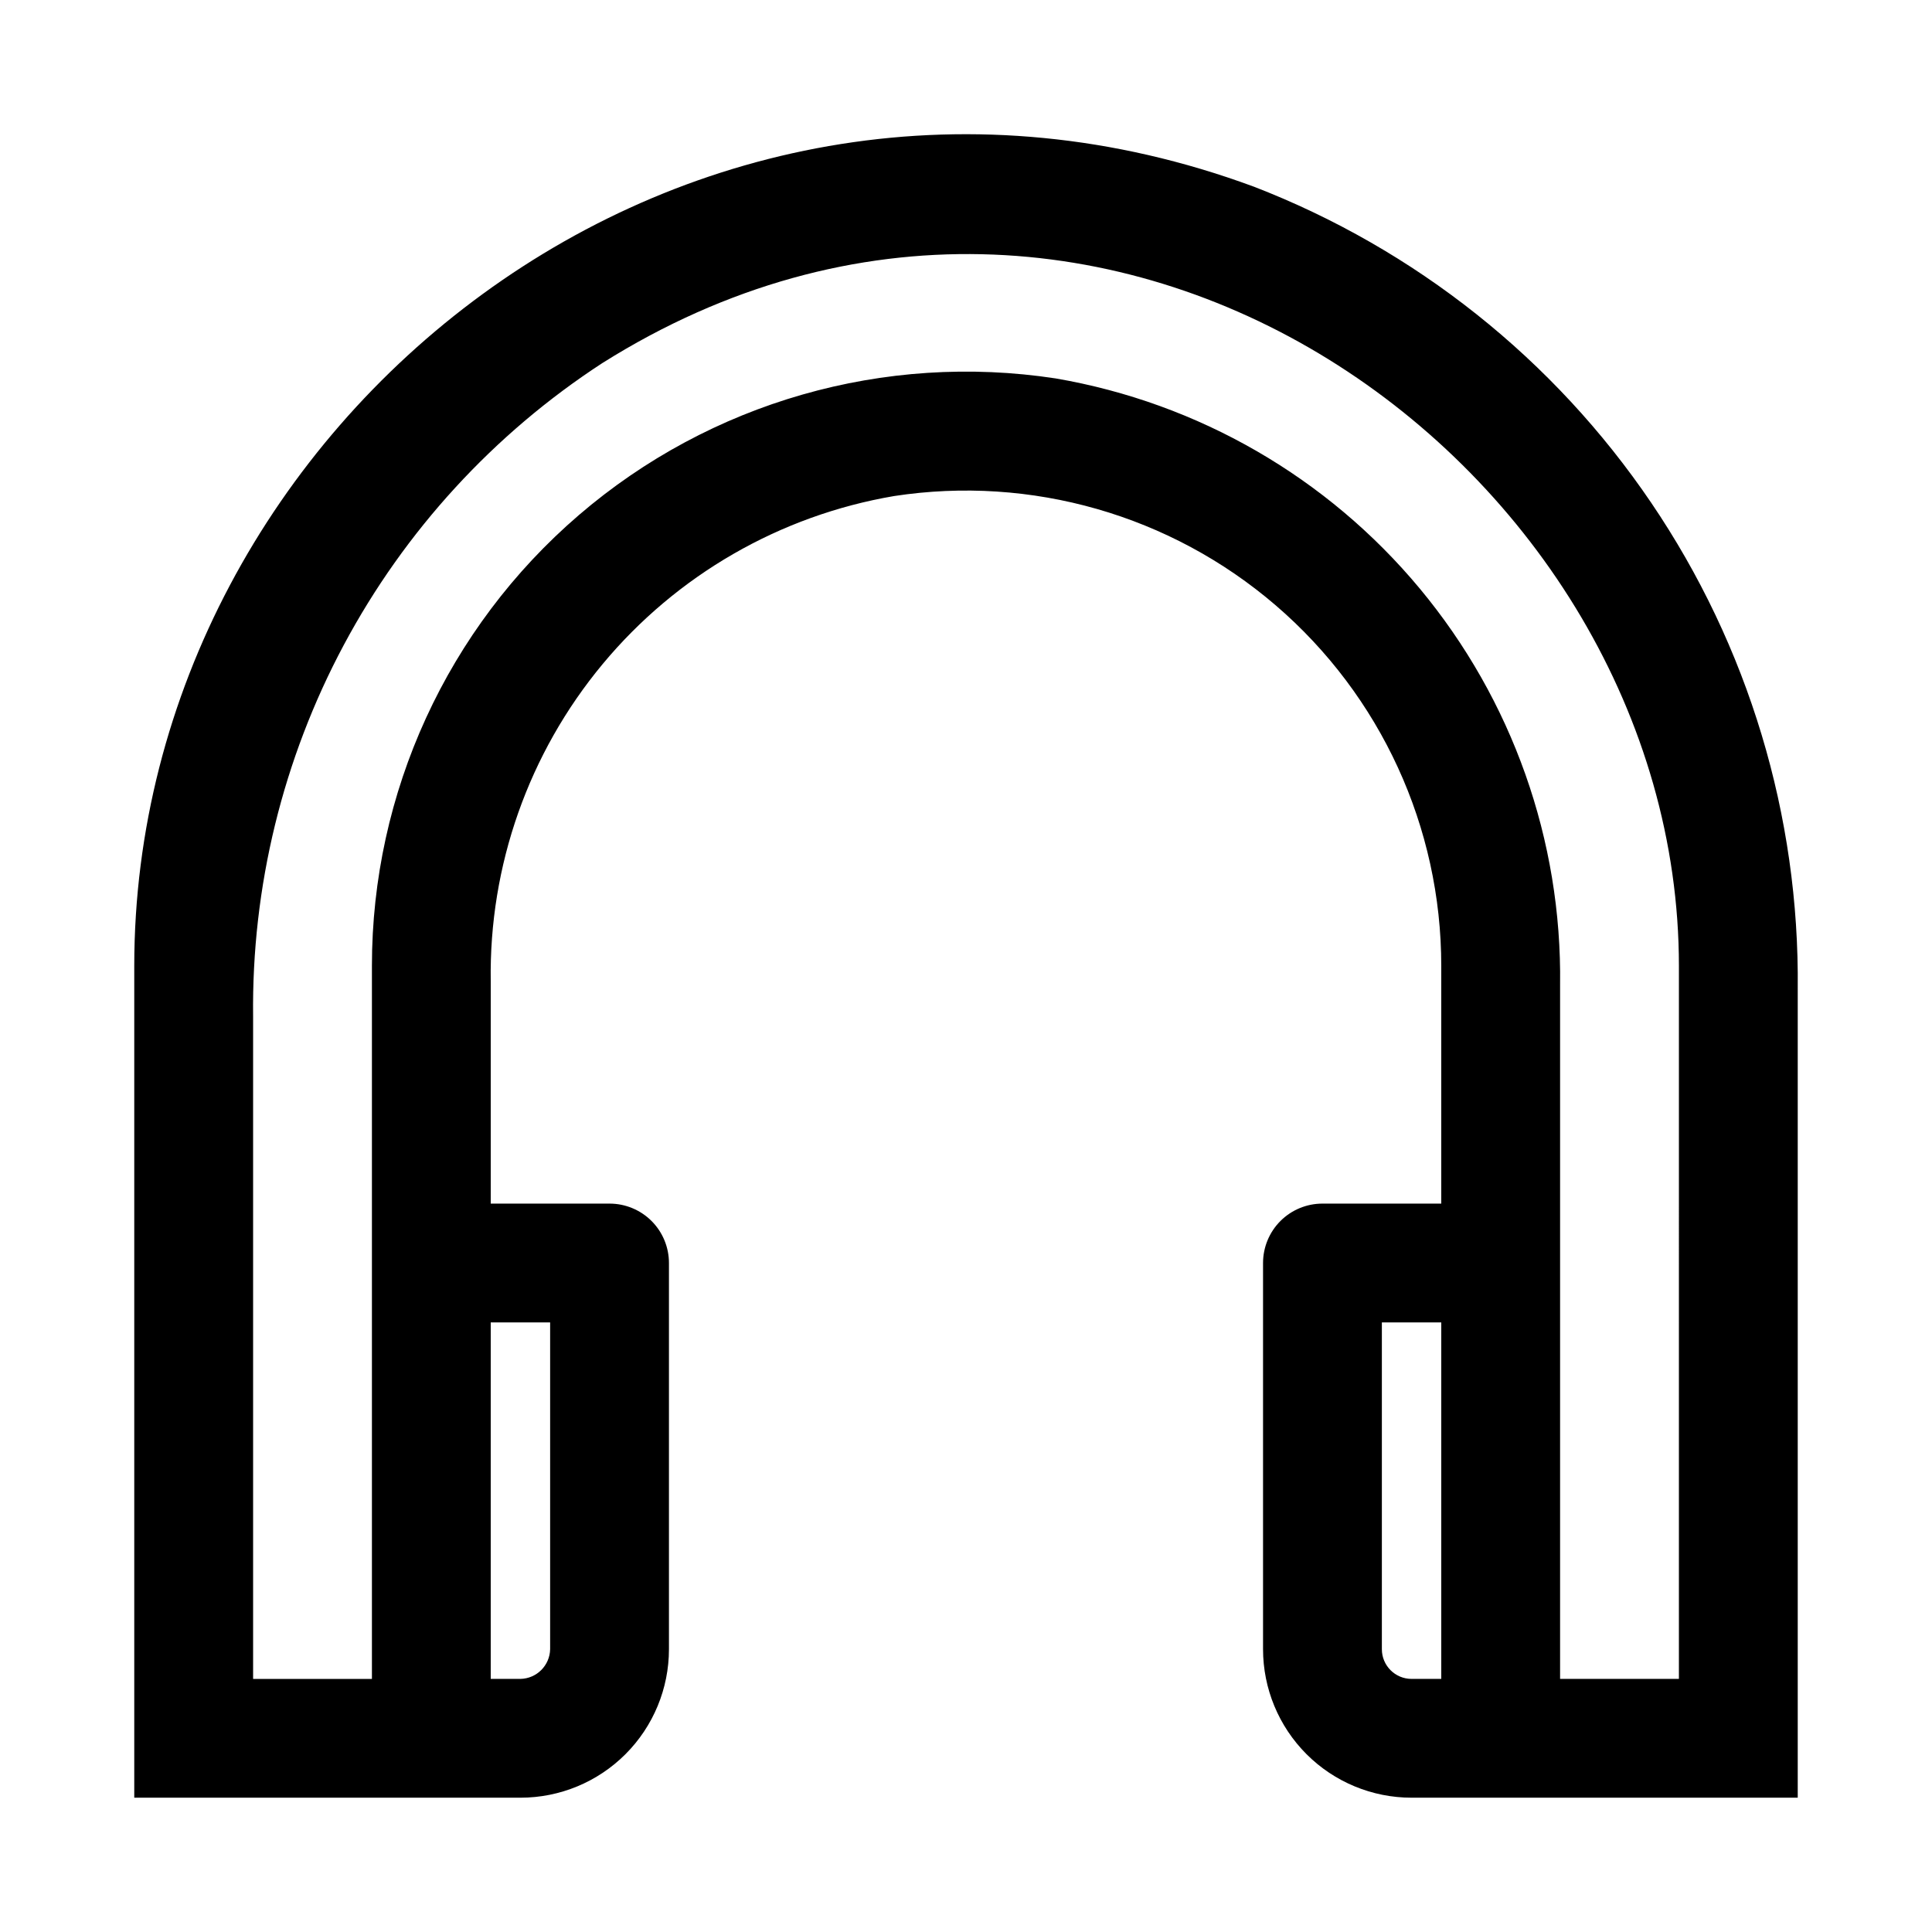
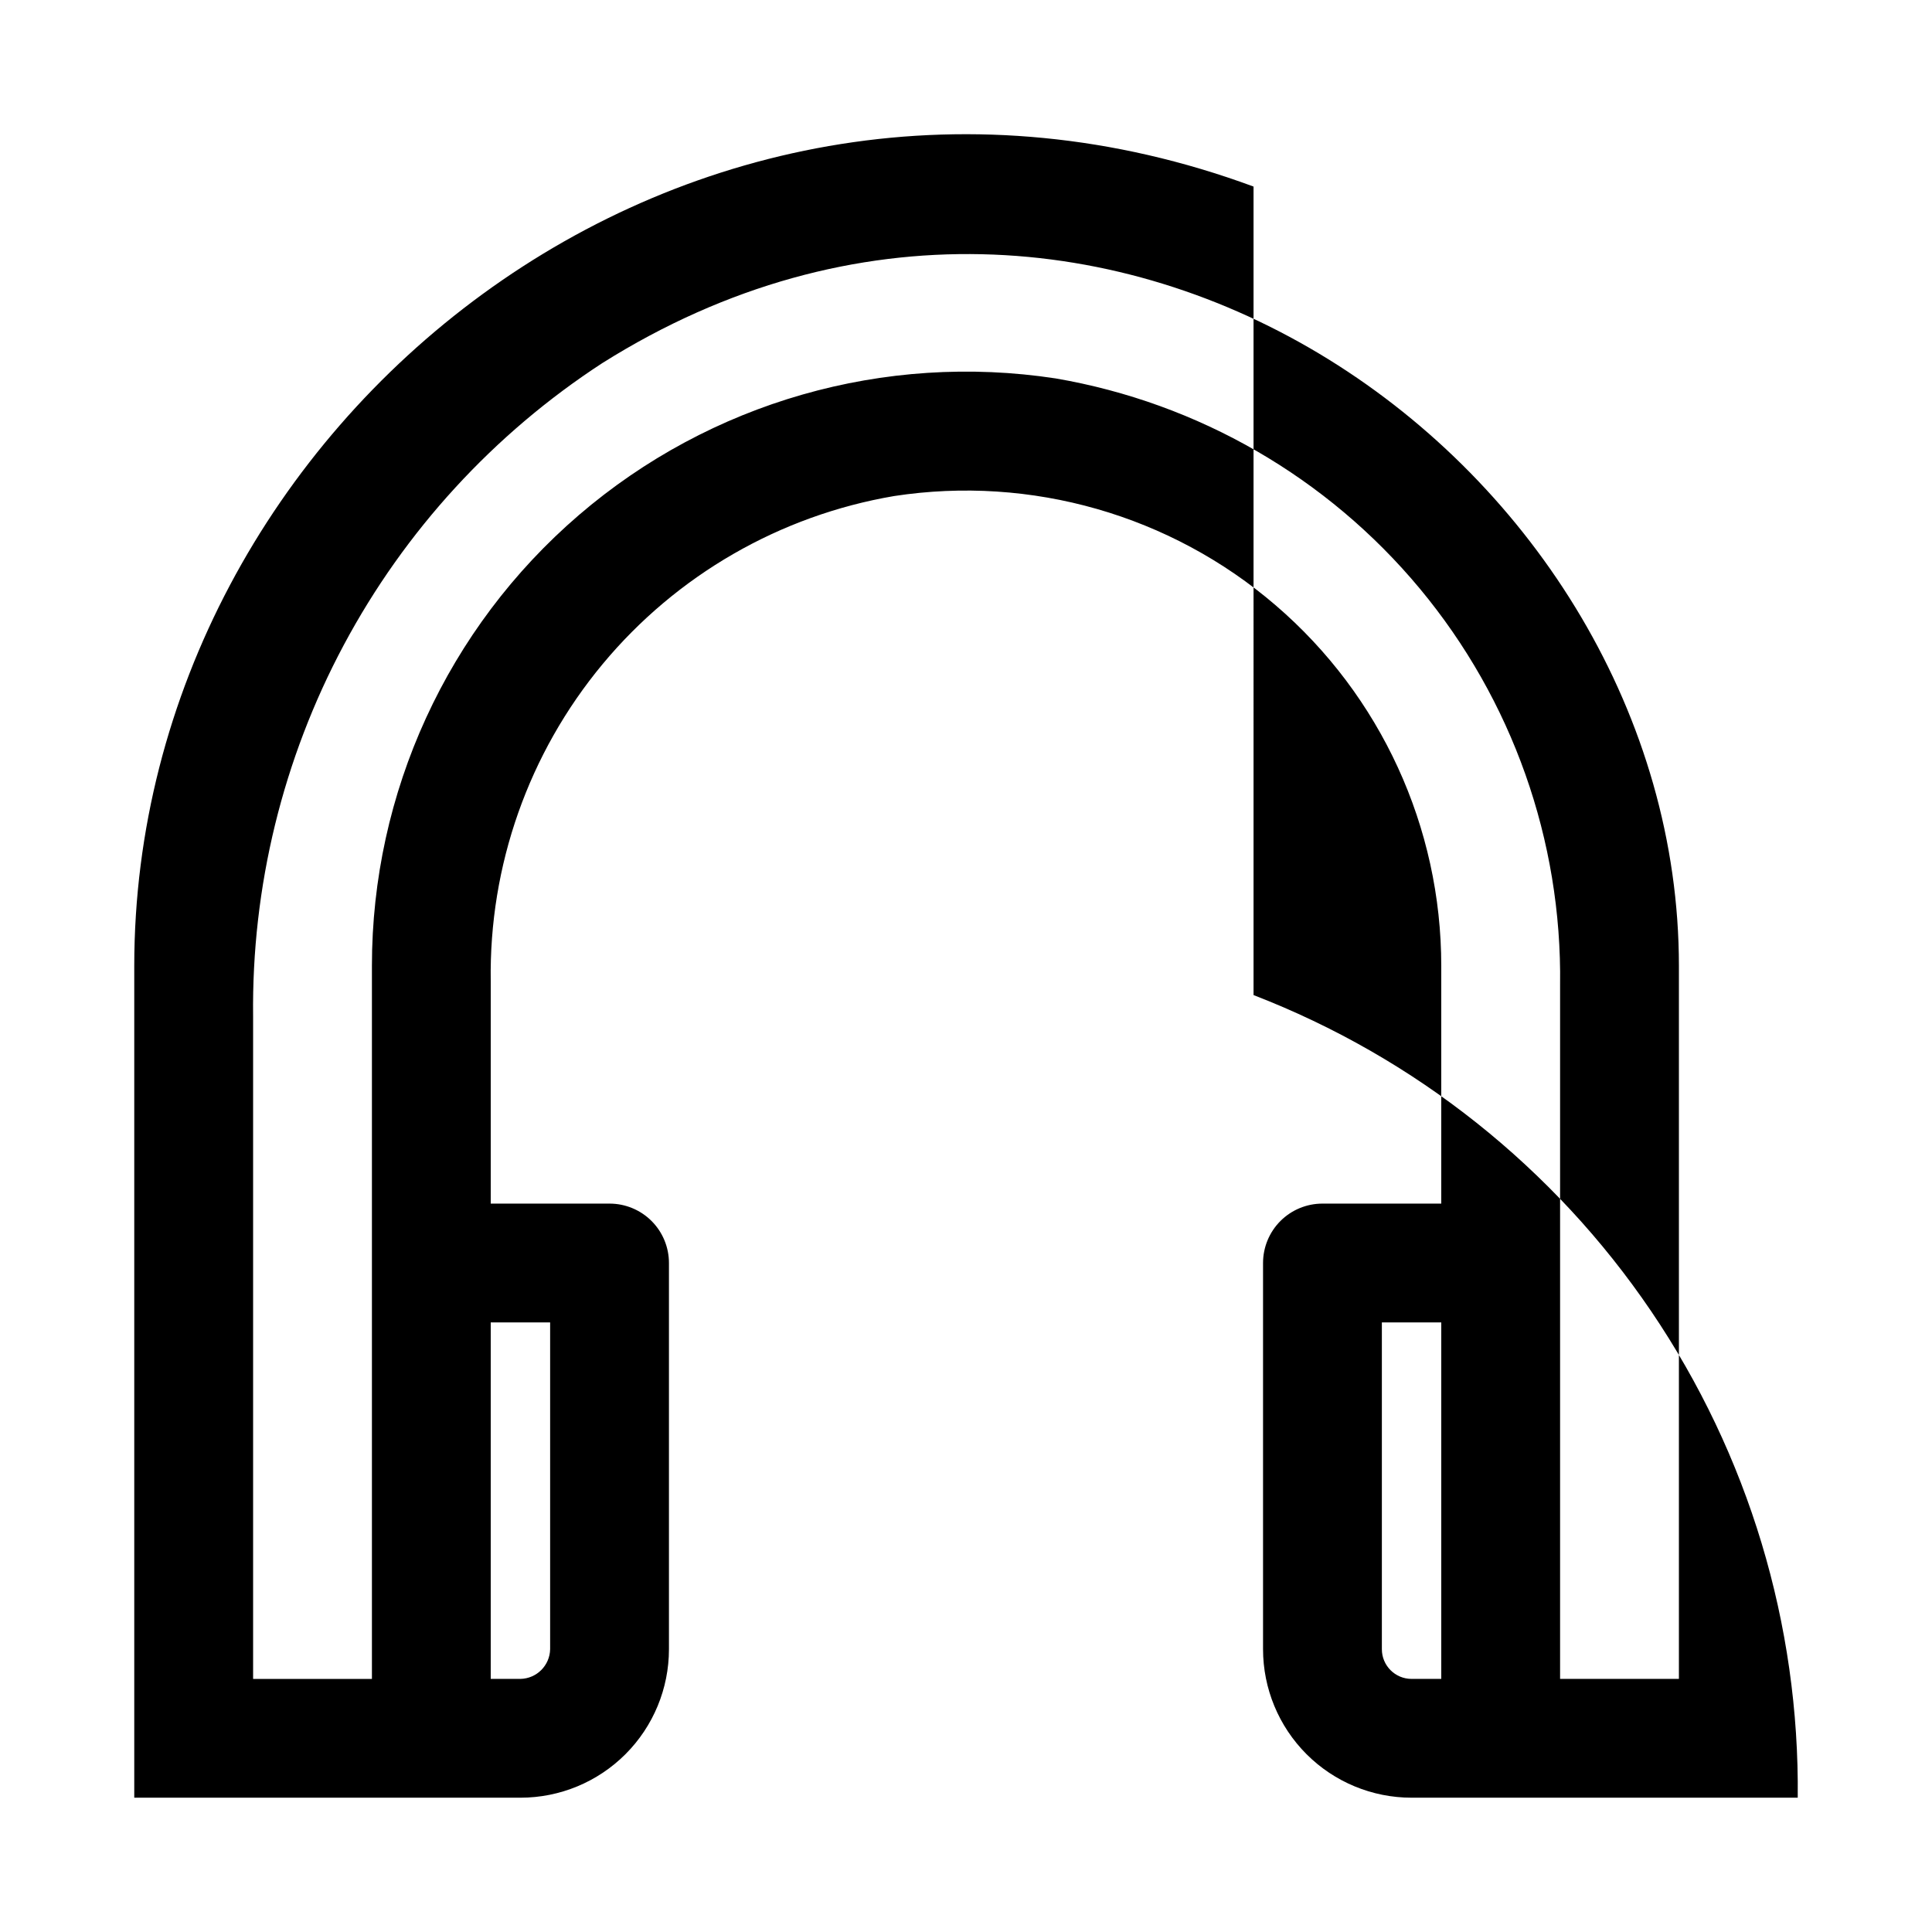
<svg xmlns="http://www.w3.org/2000/svg" fill="#000000" width="800px" height="800px" version="1.1" viewBox="144 144 512 512">
-   <path d="m476.2 193.44c-149.25-55.105-296.62 62.188-296.62 206.56v220.41h102.34c10.438 0 20.449-4.144 27.832-11.527 7.383-7.383 11.527-17.395 11.527-27.832v-102.34c0-4.176-1.656-8.18-4.609-11.133-2.953-2.953-6.957-4.609-11.133-4.609h-31.488v-58.883c-0.473-30.676 10.047-60.504 29.652-84.094 19.605-23.594 47.008-39.391 77.25-44.535 36.312-5.559 73.242 5.016 101.11 28.953 27.867 23.934 43.898 58.844 43.887 95.582v62.977h-31.488c-4.172 0-8.18 1.656-11.133 4.609-2.949 2.953-4.609 6.957-4.609 11.133v102.34c0 10.438 4.148 20.449 11.527 27.832 7.383 7.383 17.395 11.527 27.832 11.527h102.34v-214.27c0.488-45.926-13.062-90.898-38.836-128.91-25.77-38.012-62.539-67.246-105.38-83.793zm-186.41 301.02v86.594c-0.082 4.312-3.559 7.789-7.871 7.871h-7.871v-94.465zm236.16 94.465h-7.871c-4.348 0-7.871-3.523-7.871-7.871v-86.594h15.742zm62.977 0h-31.488v-183.89c0.516-38.32-12.664-75.57-37.168-105.04-24.504-29.469-58.723-49.223-96.496-55.707-45.395-6.934-91.551 6.297-126.38 36.223-34.828 29.926-54.855 73.566-54.832 119.49v188.93h-31.488v-175.54c-0.41-34.332 7.859-68.207 24.043-98.484 16.184-30.277 39.758-55.973 68.531-74.703 132.72-83.441 285.28 27.555 285.28 159.8z" />
+   <path d="m476.2 193.44c-149.25-55.105-296.62 62.188-296.62 206.56v220.41h102.34c10.438 0 20.449-4.144 27.832-11.527 7.383-7.383 11.527-17.395 11.527-27.832v-102.34c0-4.176-1.656-8.18-4.609-11.133-2.953-2.953-6.957-4.609-11.133-4.609h-31.488v-58.883c-0.473-30.676 10.047-60.504 29.652-84.094 19.605-23.594 47.008-39.391 77.25-44.535 36.312-5.559 73.242 5.016 101.11 28.953 27.867 23.934 43.898 58.844 43.887 95.582v62.977h-31.488c-4.172 0-8.18 1.656-11.133 4.609-2.949 2.953-4.609 6.957-4.609 11.133v102.34c0 10.438 4.148 20.449 11.527 27.832 7.383 7.383 17.395 11.527 27.832 11.527h102.34c0.488-45.926-13.062-90.898-38.836-128.91-25.77-38.012-62.539-67.246-105.38-83.793zm-186.41 301.02v86.594c-0.082 4.312-3.559 7.789-7.871 7.871h-7.871v-94.465zm236.16 94.465h-7.871c-4.348 0-7.871-3.523-7.871-7.871v-86.594h15.742zm62.977 0h-31.488v-183.89c0.516-38.32-12.664-75.57-37.168-105.04-24.504-29.469-58.723-49.223-96.496-55.707-45.395-6.934-91.551 6.297-126.38 36.223-34.828 29.926-54.855 73.566-54.832 119.49v188.93h-31.488v-175.54c-0.41-34.332 7.859-68.207 24.043-98.484 16.184-30.277 39.758-55.973 68.531-74.703 132.72-83.441 285.28 27.555 285.28 159.8z" />
</svg>